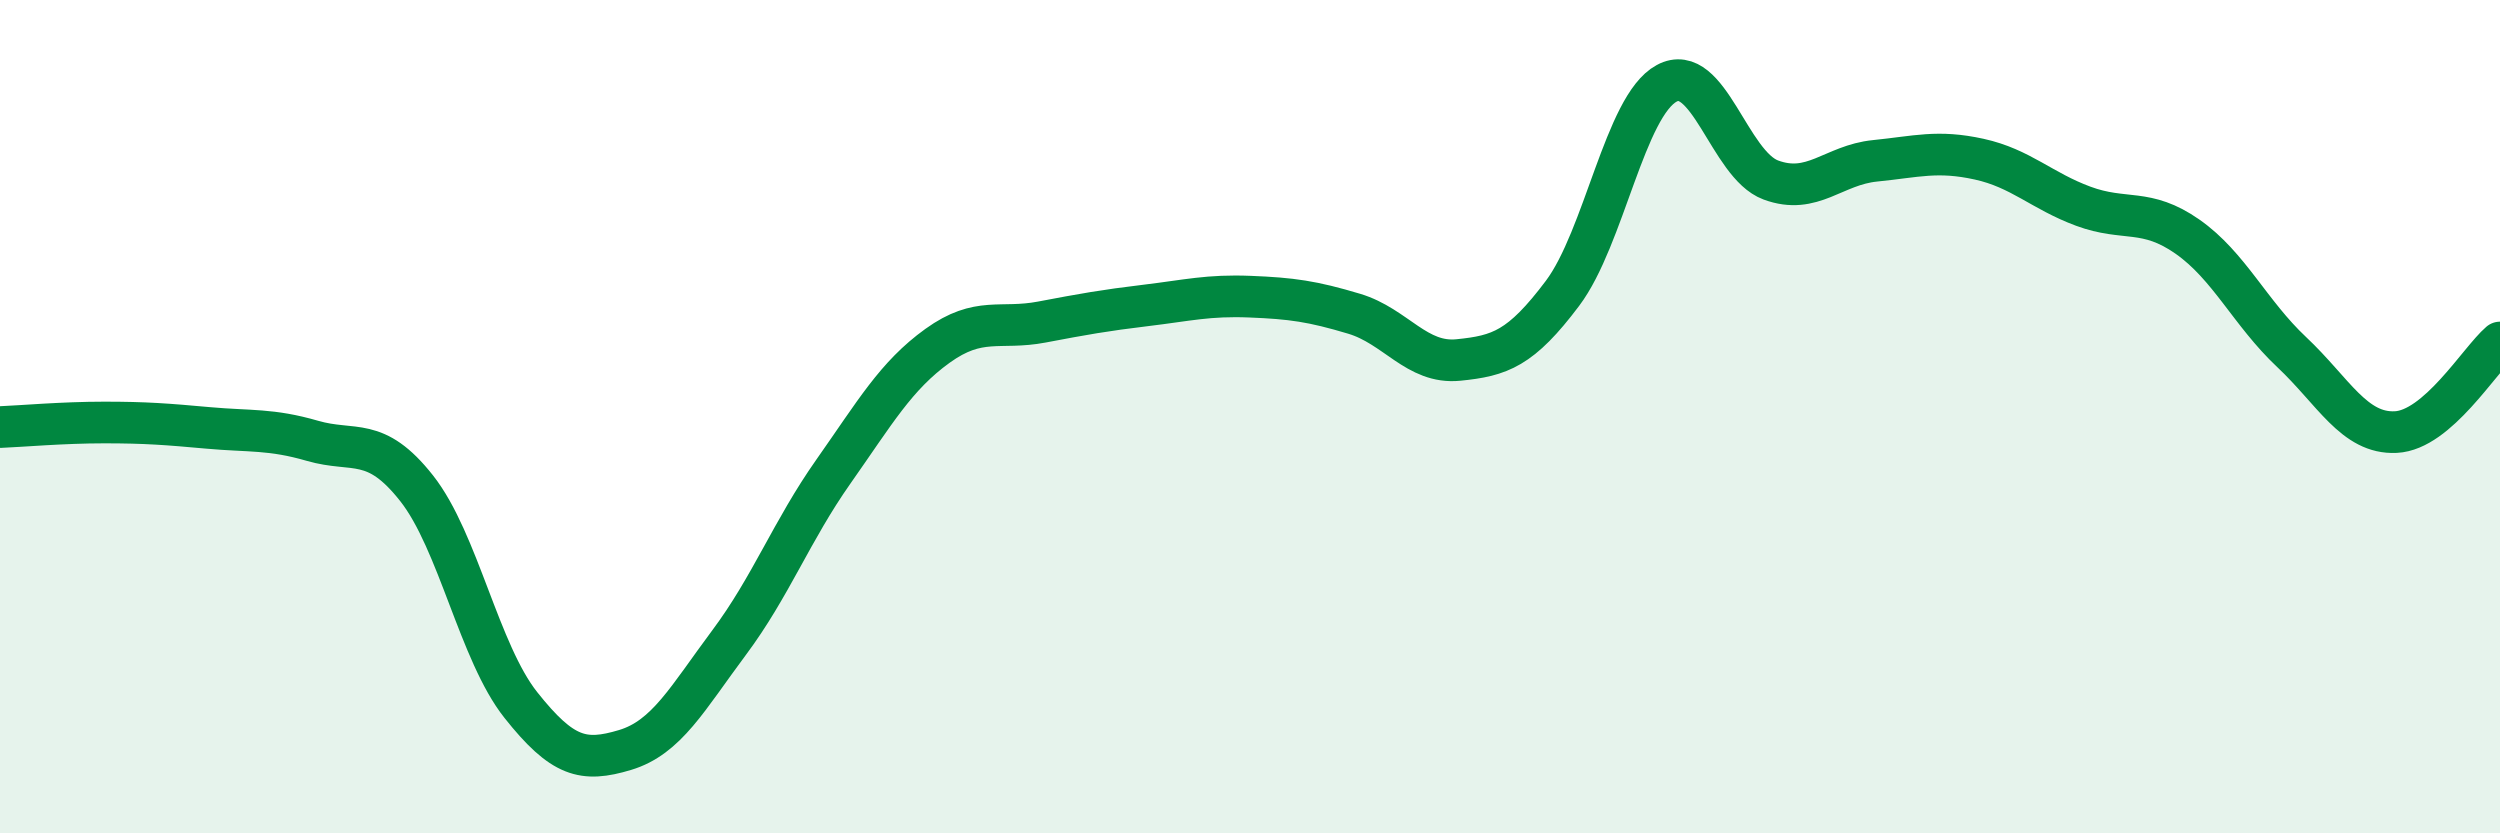
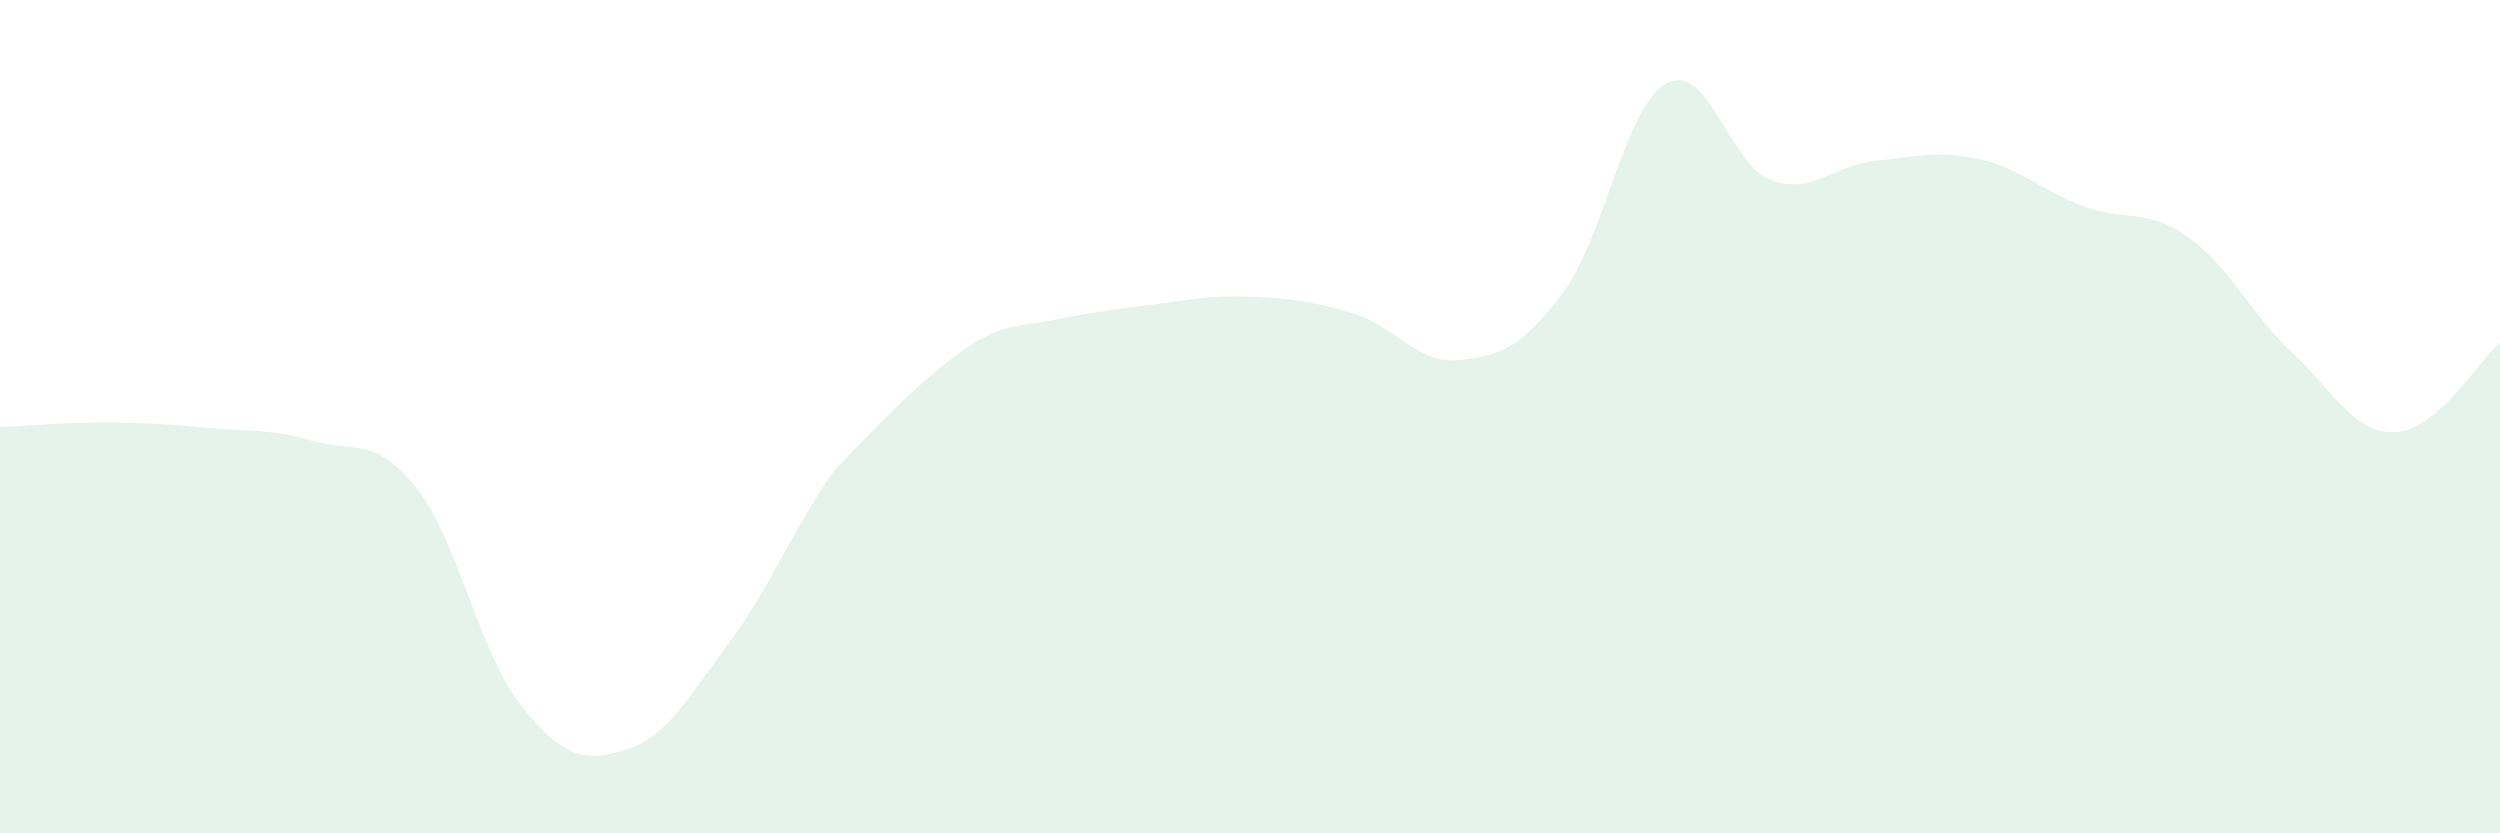
<svg xmlns="http://www.w3.org/2000/svg" width="60" height="20" viewBox="0 0 60 20">
-   <path d="M 0,10.25 C 0.5,10.23 1.5,10.14 2.5,10.14 C 3.5,10.14 4,10.18 5,10.27 C 6,10.36 6.5,10.29 7.5,10.58 C 8.5,10.87 9,10.45 10,11.72 C 11,12.99 11.5,15.66 12.5,16.92 C 13.5,18.18 14,18.3 15,18 C 16,17.7 16.5,16.76 17.5,15.42 C 18.5,14.08 19,12.74 20,11.32 C 21,9.9 21.5,9.02 22.5,8.3 C 23.5,7.58 24,7.92 25,7.73 C 26,7.54 26.5,7.45 27.5,7.33 C 28.5,7.21 29,7.08 30,7.12 C 31,7.16 31.5,7.23 32.5,7.53 C 33.5,7.83 34,8.74 35,8.64 C 36,8.54 36.5,8.37 37.5,7.04 C 38.5,5.71 39,2.54 40,2 C 41,1.46 41.5,3.95 42.5,4.32 C 43.5,4.69 44,3.96 45,3.86 C 46,3.76 46.5,3.6 47.5,3.82 C 48.5,4.04 49,4.58 50,4.95 C 51,5.32 51.5,4.98 52.5,5.68 C 53.5,6.38 54,7.51 55,8.45 C 56,9.39 56.5,10.42 57.5,10.37 C 58.5,10.32 59.5,8.65 60,8.22L60 20L0 20Z" fill="#008740" opacity="0.1" stroke-linecap="round" stroke-linejoin="round" />
-   <path d="M 0,10.25 C 0.5,10.23 1.5,10.14 2.5,10.14 C 3.5,10.14 4,10.18 5,10.27 C 6,10.36 6.5,10.29 7.5,10.58 C 8.5,10.87 9,10.45 10,11.72 C 11,12.99 11.5,15.66 12.5,16.92 C 13.5,18.18 14,18.3 15,18 C 16,17.7 16.5,16.76 17.5,15.42 C 18.5,14.08 19,12.74 20,11.32 C 21,9.9 21.5,9.02 22.5,8.3 C 23.5,7.58 24,7.92 25,7.73 C 26,7.54 26.5,7.45 27.5,7.33 C 28.5,7.21 29,7.08 30,7.12 C 31,7.16 31.5,7.23 32.5,7.53 C 33.5,7.83 34,8.74 35,8.64 C 36,8.54 36.5,8.37 37.5,7.04 C 38.5,5.71 39,2.54 40,2 C 41,1.46 41.5,3.95 42.5,4.32 C 43.5,4.69 44,3.96 45,3.86 C 46,3.76 46.5,3.6 47.5,3.82 C 48.5,4.04 49,4.58 50,4.95 C 51,5.32 51.5,4.98 52.5,5.68 C 53.5,6.38 54,7.51 55,8.45 C 56,9.39 56.5,10.42 57.5,10.37 C 58.5,10.32 59.5,8.65 60,8.22" stroke="#008740" stroke-width="1" fill="none" stroke-linecap="round" stroke-linejoin="round" />
+   <path d="M 0,10.25 C 0.5,10.23 1.5,10.14 2.5,10.14 C 3.5,10.14 4,10.18 5,10.27 C 6,10.36 6.5,10.29 7.5,10.58 C 8.5,10.87 9,10.45 10,11.72 C 11,12.99 11.5,15.66 12.5,16.92 C 13.5,18.18 14,18.3 15,18 C 16,17.7 16.5,16.76 17.5,15.42 C 18.5,14.08 19,12.74 20,11.32 C 23.5,7.58 24,7.92 25,7.73 C 26,7.54 26.5,7.45 27.5,7.33 C 28.5,7.21 29,7.08 30,7.12 C 31,7.16 31.5,7.23 32.5,7.53 C 33.5,7.83 34,8.74 35,8.64 C 36,8.54 36.5,8.37 37.5,7.04 C 38.5,5.71 39,2.54 40,2 C 41,1.46 41.5,3.95 42.5,4.32 C 43.5,4.69 44,3.96 45,3.86 C 46,3.76 46.5,3.6 47.5,3.82 C 48.5,4.04 49,4.58 50,4.95 C 51,5.32 51.5,4.98 52.5,5.68 C 53.5,6.38 54,7.51 55,8.45 C 56,9.39 56.5,10.42 57.5,10.37 C 58.5,10.32 59.5,8.65 60,8.22L60 20L0 20Z" fill="#008740" opacity="0.1" stroke-linecap="round" stroke-linejoin="round" />
</svg>